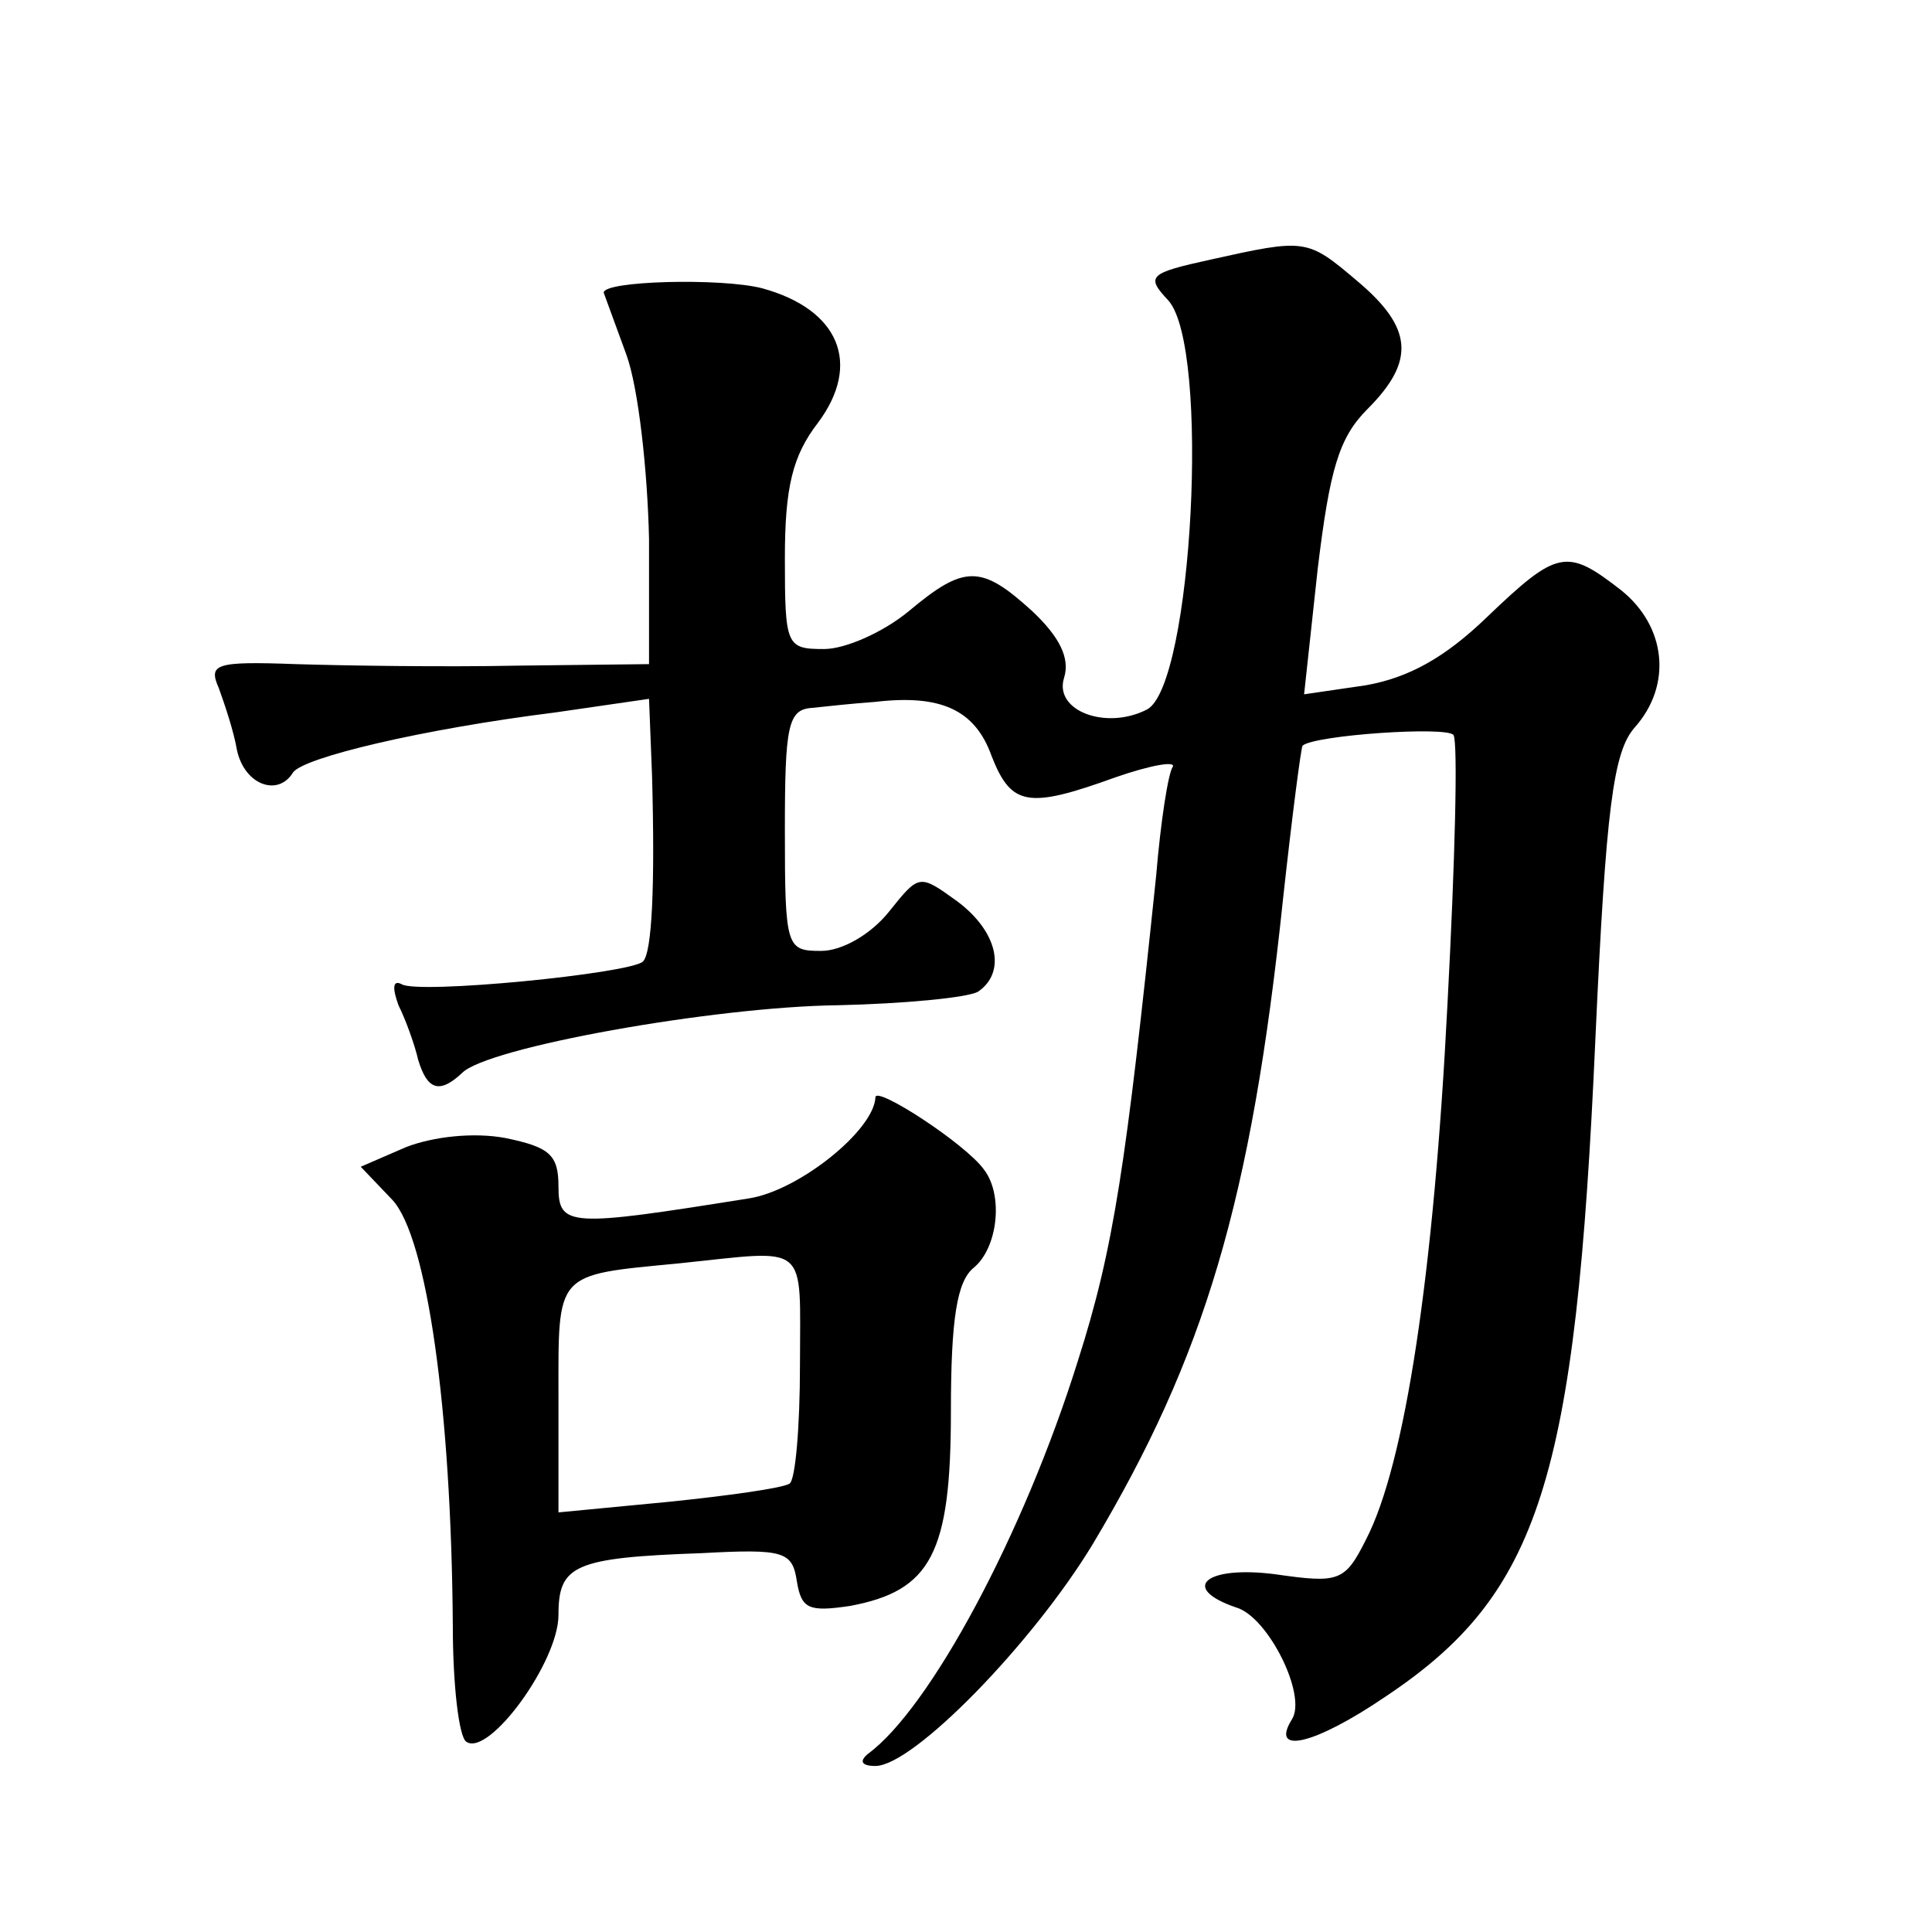
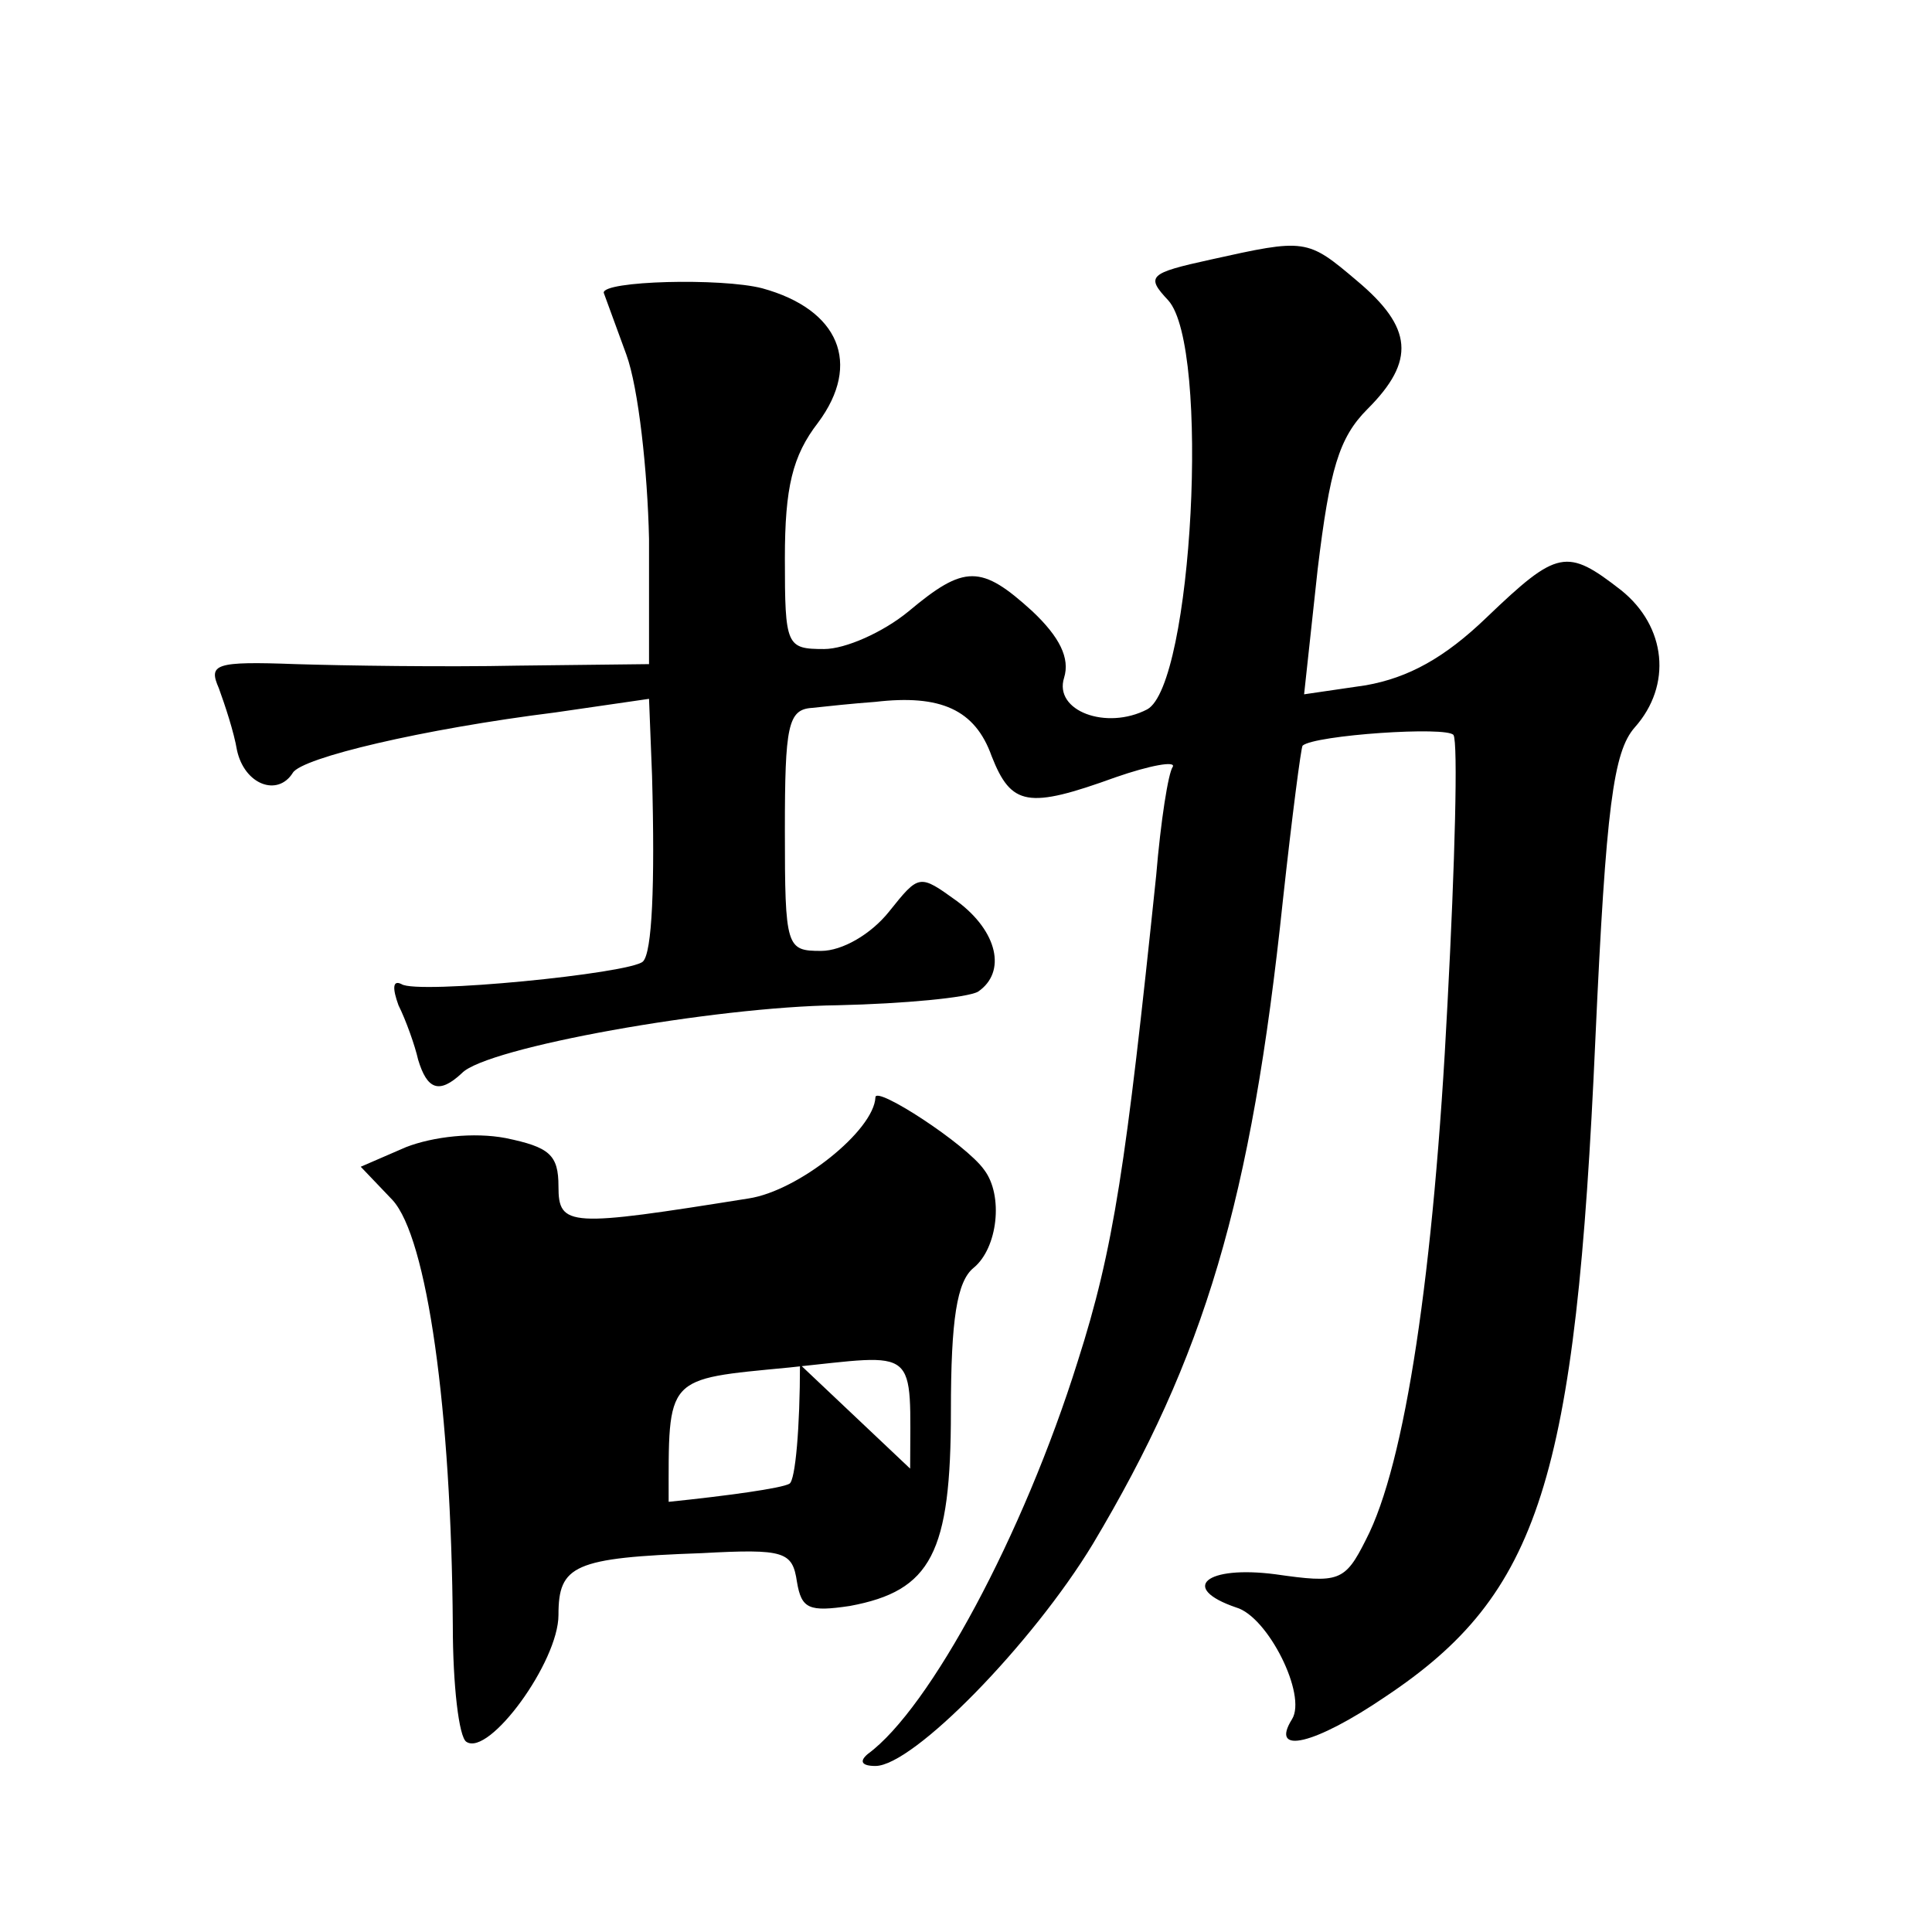
<svg xmlns="http://www.w3.org/2000/svg" version="1.0" width="128pt" height="128pt" viewBox="0 0 128 128" preserveAspectRatio="xMidYMid meet">
  <g transform="translate(0,128) scale(0.1,-0.1)" fill="#0" stroke="none">
-     <path d="M802 1108 c-41 -9 -43 -11 -28 -27 28 -31 16 -255 -14 -271 -27 -14 -62 -1 -55 21 4 13 -3 27 -21 44 -34 31 -45 31 -82 0 -17 -14 -42 -25 -56 -25 -25 0 -26 2 -26 60 0 47 5 68 22 90 29 39 14 75 -37 89 -27 7 -106 5 -105 -3 0 0 7 -19 15 -41 8 -22 14 -77 15 -122 l0 -83 -87 -1 c-49 -1 -115 0 -147 1 -54 2 -58 0 -51 -16 4 -11 10 -29 12 -41 5 -23 27 -31 37 -15 6 10 86 29 174 40 l62 9 2 -51 c2 -73 0 -117 -6 -123 -8 -8 -150 -22 -160 -15 -6 3 -6 -3 -2 -14 5 -10 11 -27 13 -36 6 -20 14 -23 29 -9 16 17 167 44 249 45 44 1 86 5 93 9 19 13 13 40 -14 60 -25 18 -25 18 -45 -7 -12 -15 -31 -26 -45 -26 -23 0 -24 2 -24 80 0 69 2 80 18 81 9 1 28 3 42 4 43 5 66 -5 77 -36 13 -33 24 -35 82 -14 23 8 40 11 38 7 -3 -4 -8 -36 -11 -72 -20 -192 -28 -247 -52 -322 -36 -115 -98 -230 -139 -260 -6 -5 -4 -8 5 -8 25 0 104 81 144 147 74 124 105 227 126 427 6 55 12 101 13 102 8 7 96 13 100 7 3 -5 1 -84 -4 -178 -9 -178 -28 -305 -54 -355 -14 -28 -18 -29 -60 -23 -46 6 -64 -9 -26 -22 21 -6 47 -58 37 -74 -15 -24 15 -17 62 15 102 68 126 143 139 436 7 154 12 190 26 206 25 28 21 67 -9 91 -36 28 -42 27 -89 -18 -28 -27 -52 -40 -80 -45 l-41 -6 9 83 c8 66 14 87 33 106 32 32 30 54 -7 85 -33 28 -34 28 -97 14z M580 553 c-1 -22 -51 -62 -84 -67 -119 -19 -126 -19 -126 8 0 21 -6 26 -35 32 -21 4 -48 1 -66 -6 l-30 -13 21 -22 c23 -25 39 -139 40 -282 0 -39 4 -74 9 -77 15 -10 61 53 61 84 0 33 10 38 95 41 55 3 60 1 63 -19 3 -18 8 -20 35 -16 54 10 67 35 67 129 0 61 4 86 15 95 16 13 20 48 7 65 -12 17 -72 56 -72 48z m-50 -177 c0 -41 -3 -77 -7 -79 -5 -3 -41 -8 -80 -12 l-73 -7 0 76 c0 84 -3 81 80 89 87 9 80 15 80 -67z" />
+     <path d="M802 1108 c-41 -9 -43 -11 -28 -27 28 -31 16 -255 -14 -271 -27 -14 -62 -1 -55 21 4 13 -3 27 -21 44 -34 31 -45 31 -82 0 -17 -14 -42 -25 -56 -25 -25 0 -26 2 -26 60 0 47 5 68 22 90 29 39 14 75 -37 89 -27 7 -106 5 -105 -3 0 0 7 -19 15 -41 8 -22 14 -77 15 -122 l0 -83 -87 -1 c-49 -1 -115 0 -147 1 -54 2 -58 0 -51 -16 4 -11 10 -29 12 -41 5 -23 27 -31 37 -15 6 10 86 29 174 40 l62 9 2 -51 c2 -73 0 -117 -6 -123 -8 -8 -150 -22 -160 -15 -6 3 -6 -3 -2 -14 5 -10 11 -27 13 -36 6 -20 14 -23 29 -9 16 17 167 44 249 45 44 1 86 5 93 9 19 13 13 40 -14 60 -25 18 -25 18 -45 -7 -12 -15 -31 -26 -45 -26 -23 0 -24 2 -24 80 0 69 2 80 18 81 9 1 28 3 42 4 43 5 66 -5 77 -36 13 -33 24 -35 82 -14 23 8 40 11 38 7 -3 -4 -8 -36 -11 -72 -20 -192 -28 -247 -52 -322 -36 -115 -98 -230 -139 -260 -6 -5 -4 -8 5 -8 25 0 104 81 144 147 74 124 105 227 126 427 6 55 12 101 13 102 8 7 96 13 100 7 3 -5 1 -84 -4 -178 -9 -178 -28 -305 -54 -355 -14 -28 -18 -29 -60 -23 -46 6 -64 -9 -26 -22 21 -6 47 -58 37 -74 -15 -24 15 -17 62 15 102 68 126 143 139 436 7 154 12 190 26 206 25 28 21 67 -9 91 -36 28 -42 27 -89 -18 -28 -27 -52 -40 -80 -45 l-41 -6 9 83 c8 66 14 87 33 106 32 32 30 54 -7 85 -33 28 -34 28 -97 14z M580 553 c-1 -22 -51 -62 -84 -67 -119 -19 -126 -19 -126 8 0 21 -6 26 -35 32 -21 4 -48 1 -66 -6 l-30 -13 21 -22 c23 -25 39 -139 40 -282 0 -39 4 -74 9 -77 15 -10 61 53 61 84 0 33 10 38 95 41 55 3 60 1 63 -19 3 -18 8 -20 35 -16 54 10 67 35 67 129 0 61 4 86 15 95 16 13 20 48 7 65 -12 17 -72 56 -72 48z m-50 -177 c0 -41 -3 -77 -7 -79 -5 -3 -41 -8 -80 -12 c0 84 -3 81 80 89 87 9 80 15 80 -67z" />
  </g>
</svg>